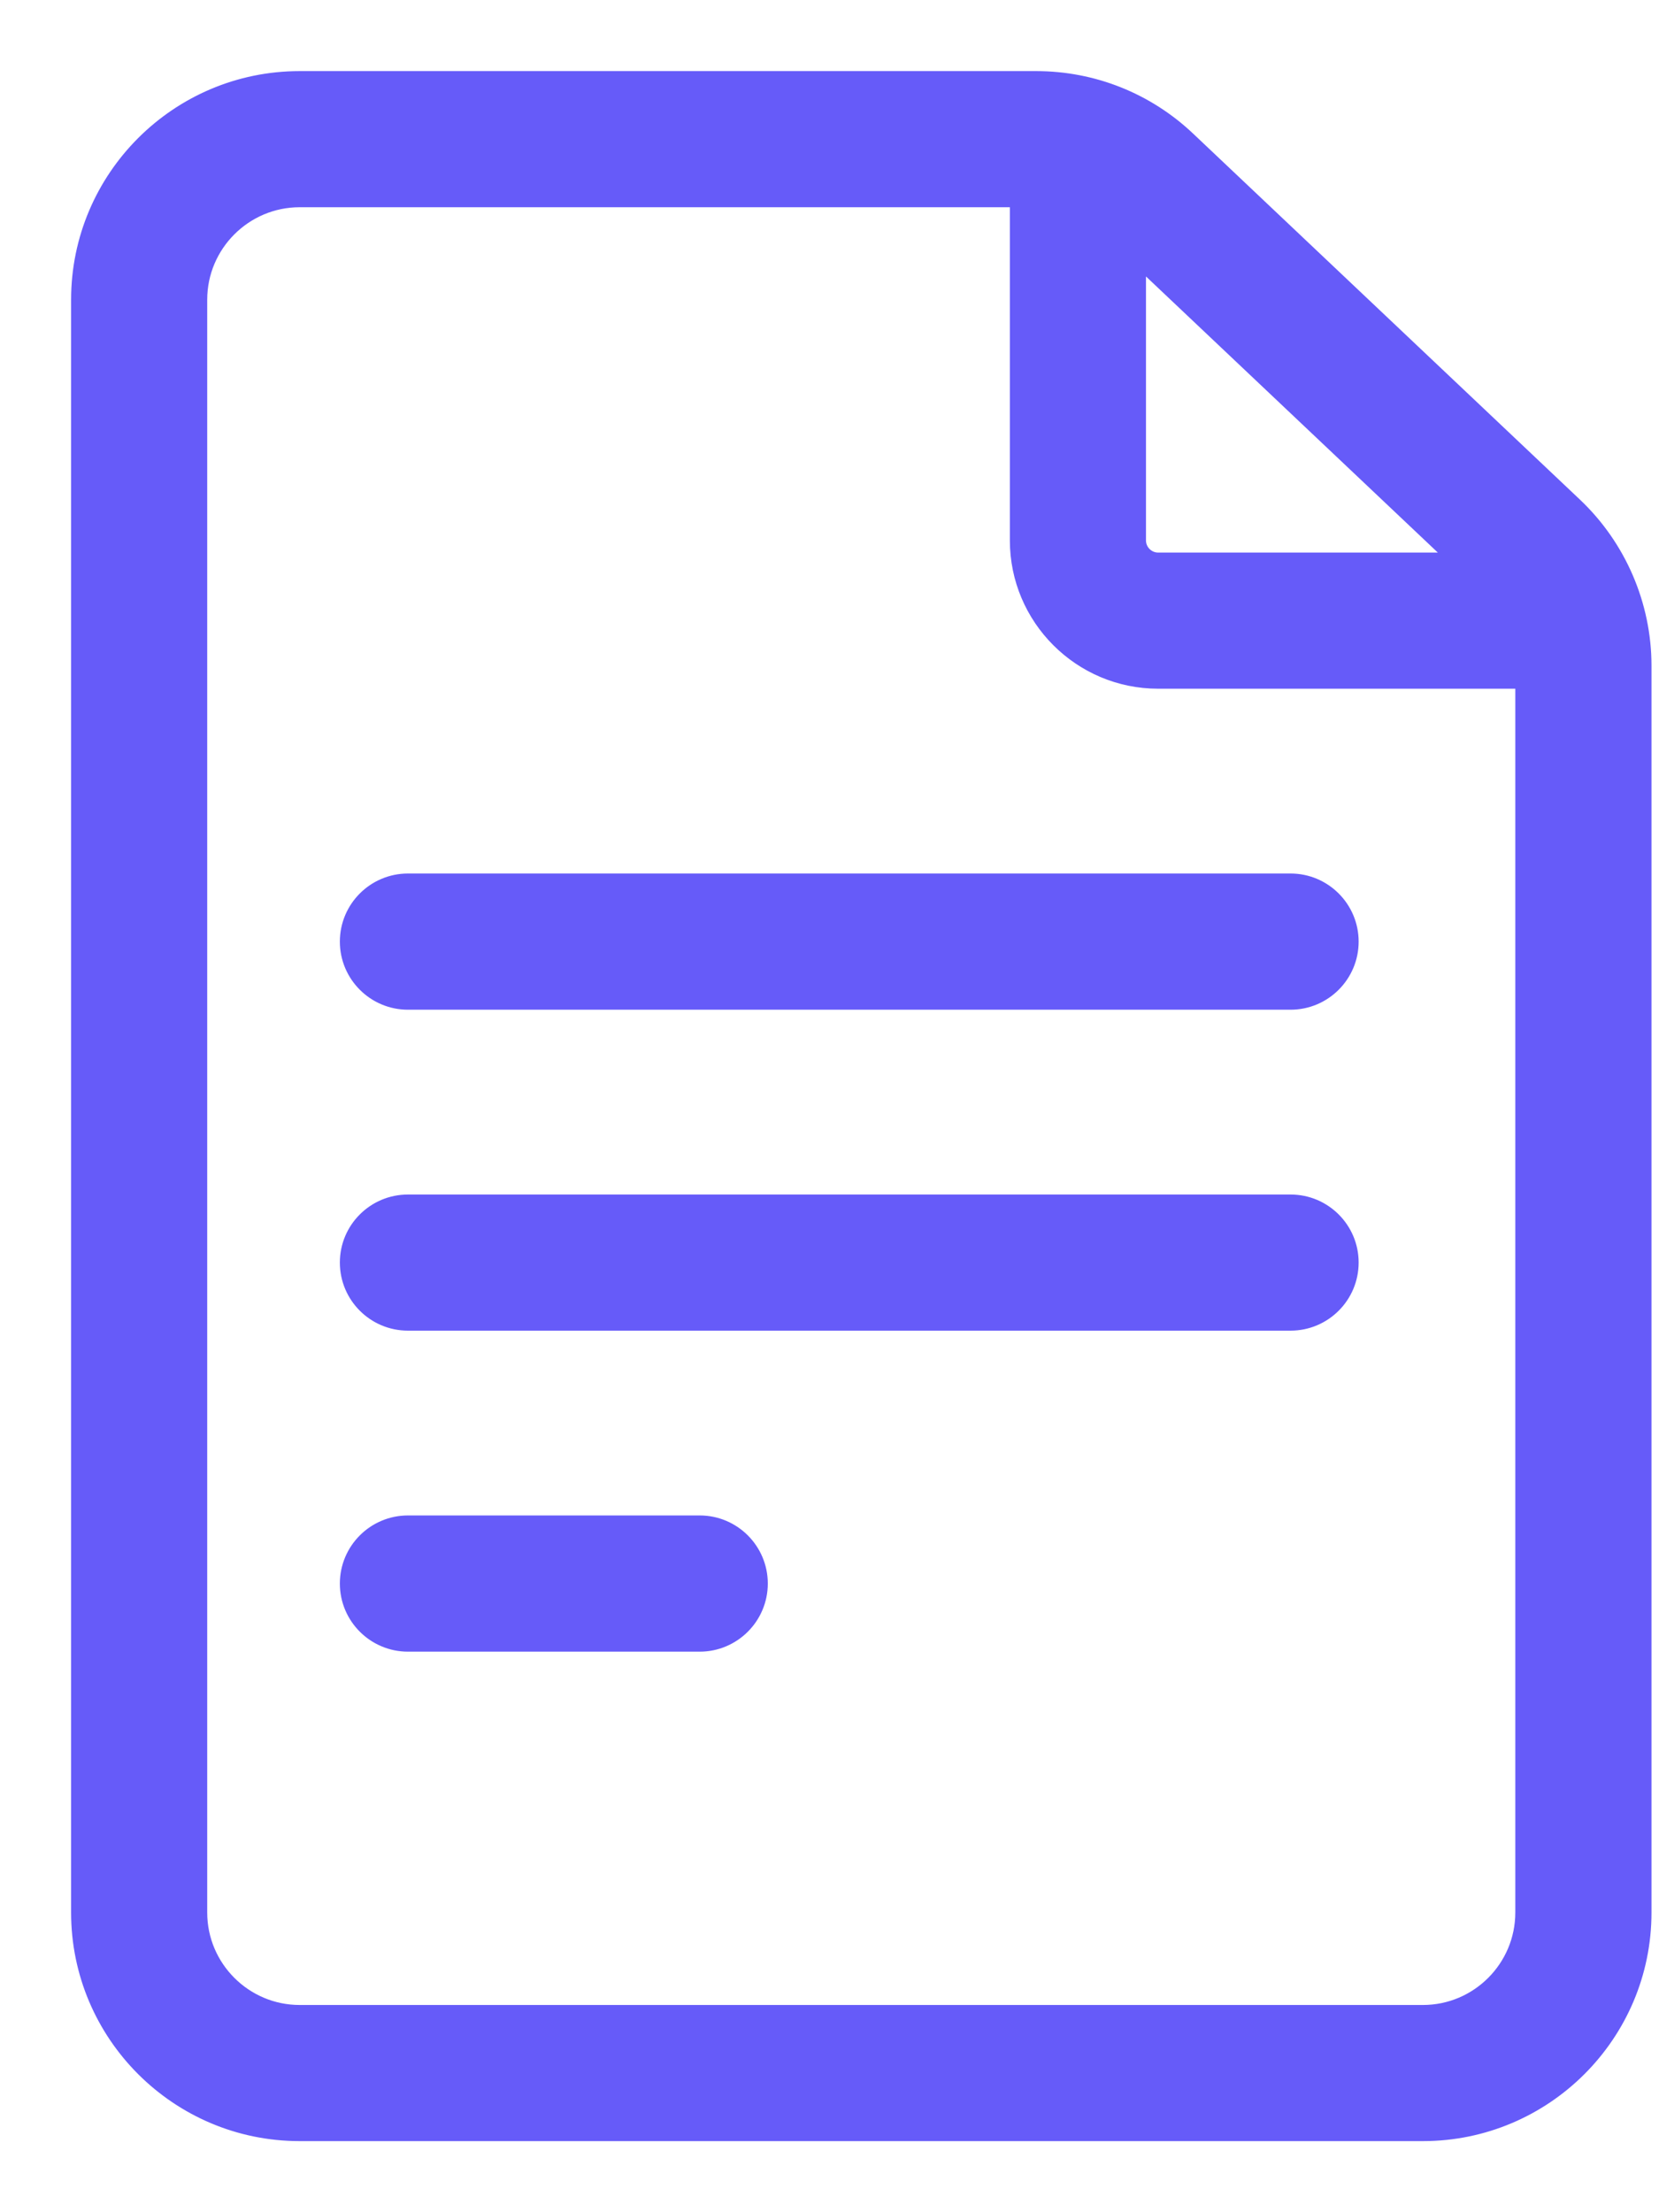
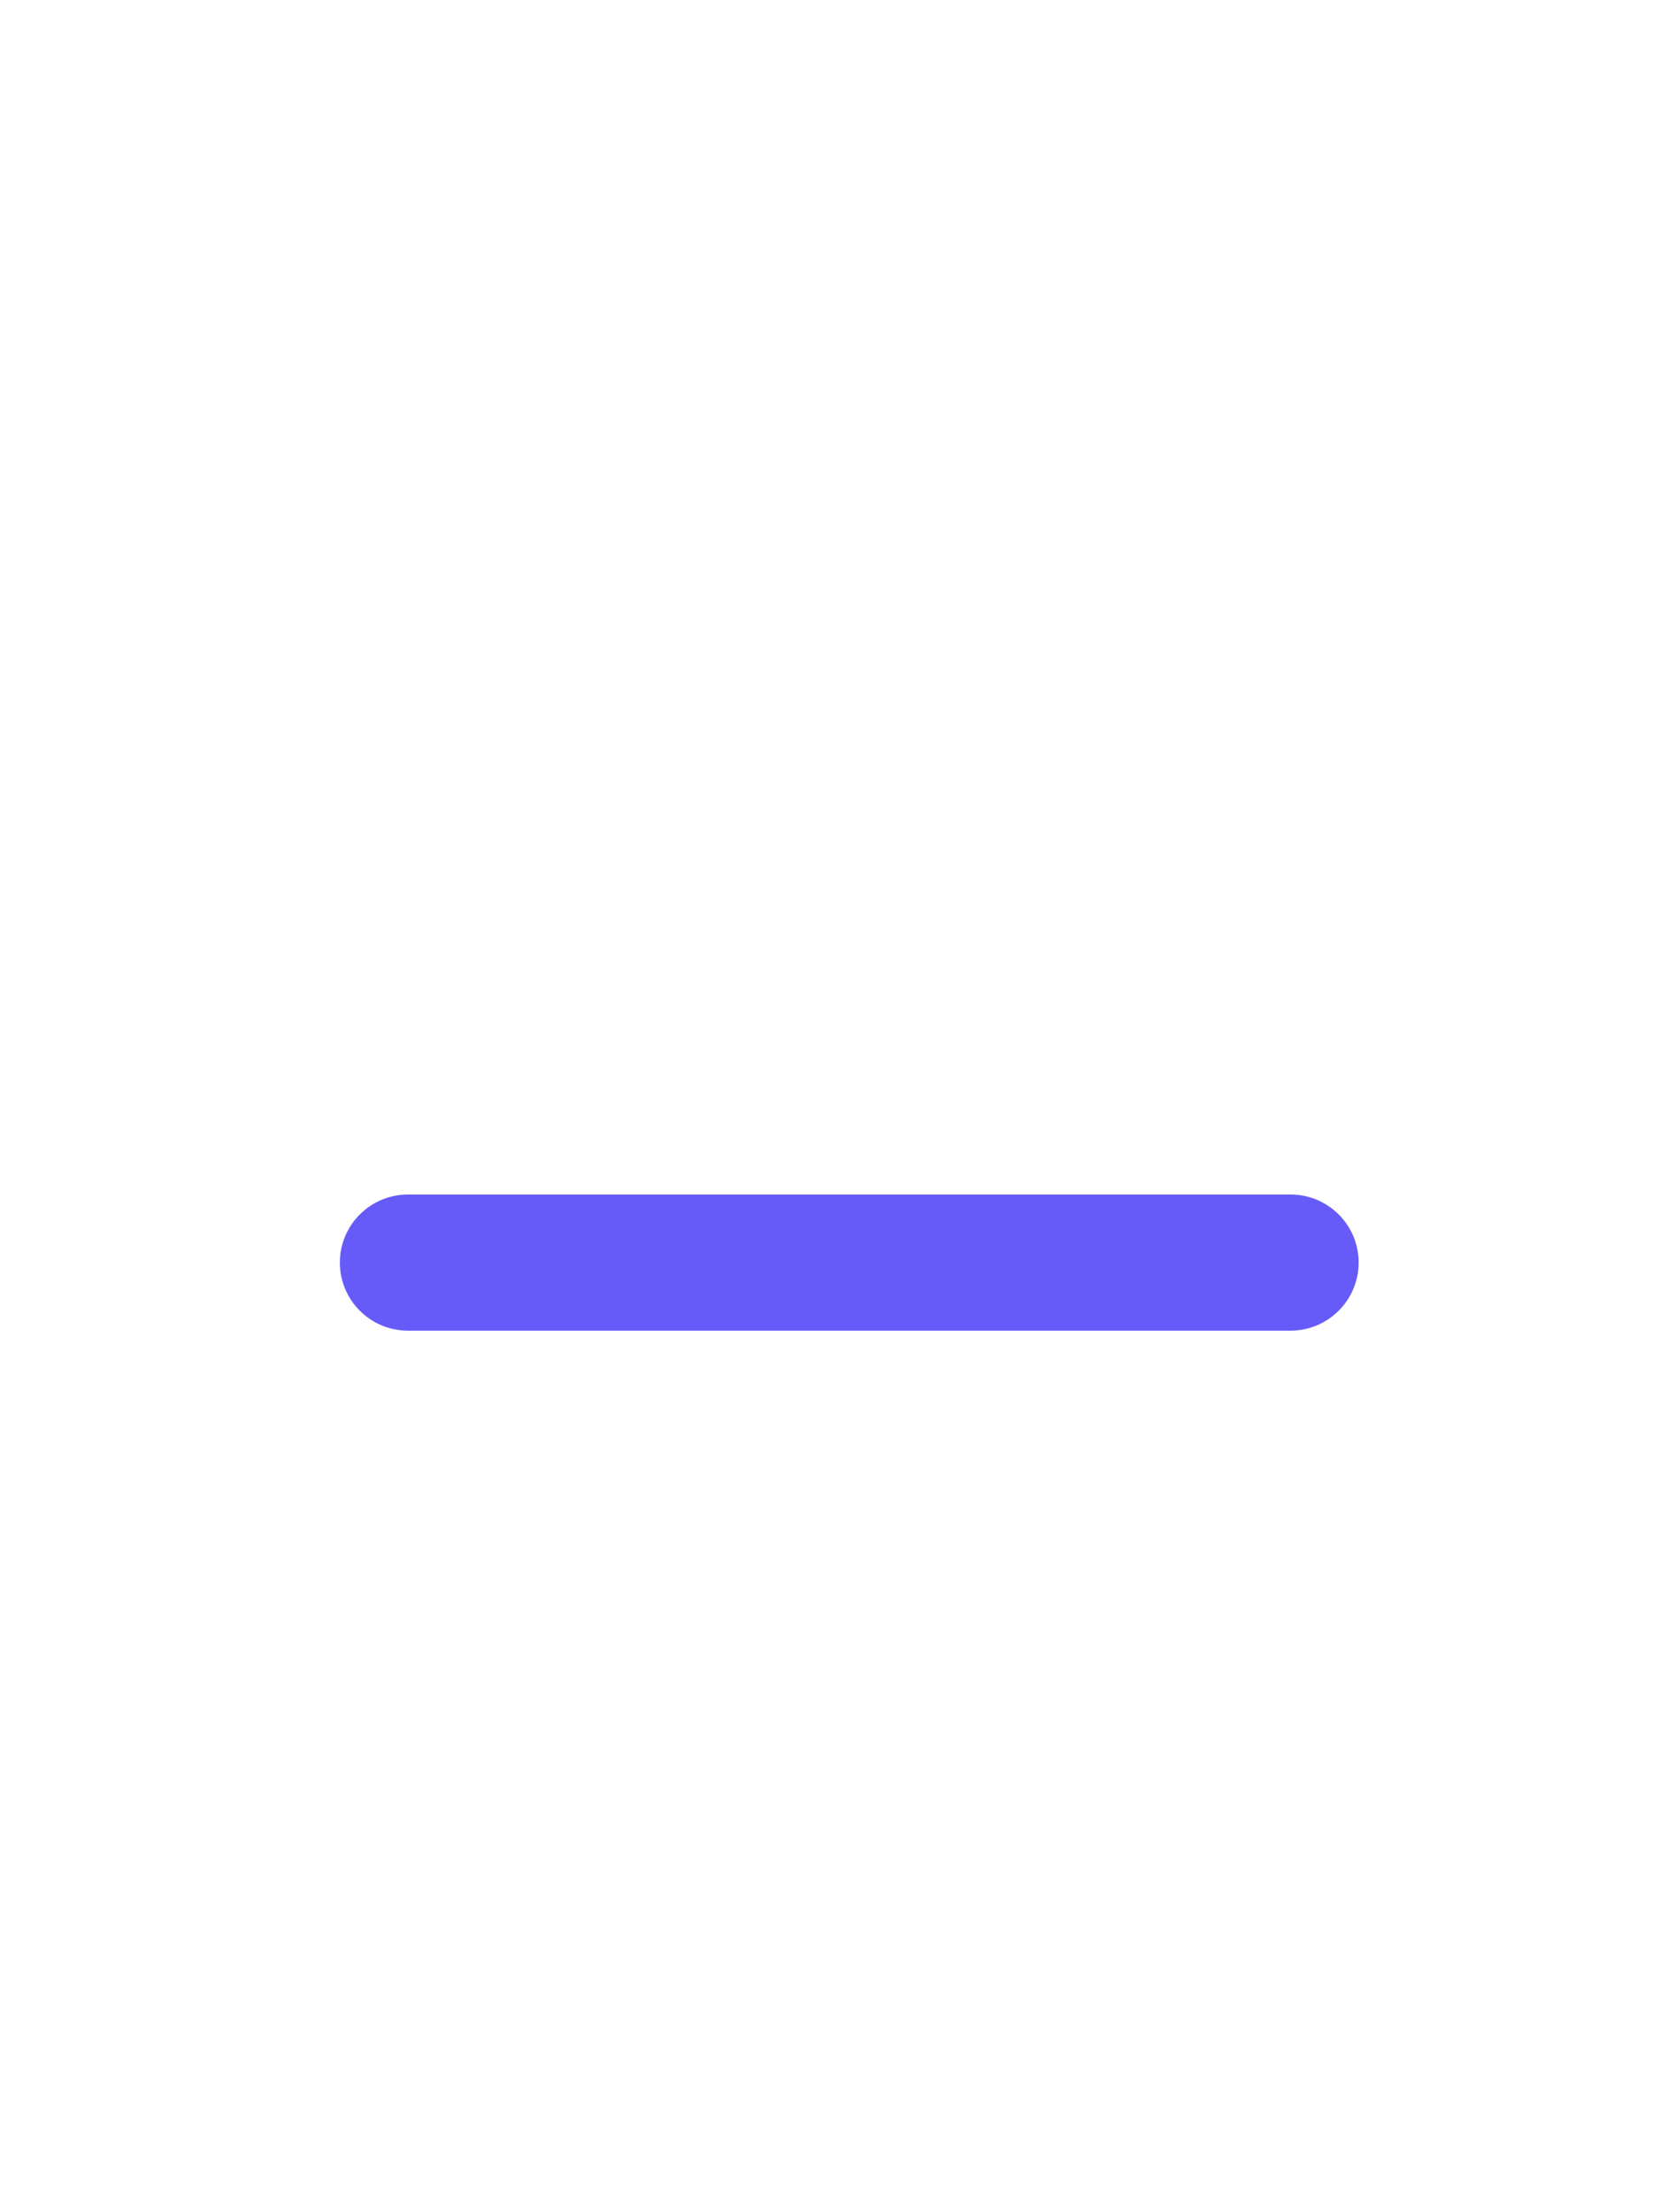
<svg xmlns="http://www.w3.org/2000/svg" width="21" height="28" viewBox="0 0 21 28" fill="none">
  <g id="Group 6909">
-     <path id="Vector" d="M19.965 6.36L15.069 1.728C14.539 1.226 13.845 0.95 13.115 0.95H3.793C2.225 0.95 0.95 2.225 0.95 3.793V24.207C0.95 25.775 2.225 27.05 3.793 27.05H18.012C19.579 27.05 20.855 25.775 20.855 24.207V8.425C20.855 7.647 20.531 6.895 19.965 6.36ZM14.456 3.383L18.326 7.044H14.66C14.548 7.044 14.456 6.952 14.456 6.84V3.383ZM18.012 25.427H3.793C3.121 25.427 2.573 24.879 2.573 24.207V3.793C2.573 3.121 3.121 2.573 3.793 2.573H12.833V6.84C12.833 7.847 13.652 8.667 14.66 8.667H19.231V24.207C19.231 24.879 18.684 25.427 18.012 25.427Z" fill="#665BF9" stroke="#665BF9" stroke-width="0.1" />
-     <path id="Vector_2" d="M16.336 11.106H5.164C4.716 11.106 4.352 11.47 4.352 11.918C4.352 12.366 4.716 12.73 5.164 12.73H16.336C16.784 12.73 17.148 12.366 17.148 11.918C17.148 11.47 16.784 11.106 16.336 11.106Z" fill="#665BF9" stroke="#665BF9" stroke-width="0.1" />
    <path id="Vector_3" d="M16.336 15.169H5.164C4.716 15.169 4.352 15.532 4.352 15.98C4.352 16.429 4.716 16.792 5.164 16.792H16.336C16.784 16.792 17.148 16.429 17.148 15.98C17.148 15.532 16.784 15.169 16.336 15.169Z" fill="#665BF9" stroke="#665BF9" stroke-width="0.1" />
-     <path id="Vector_4" d="M8.857 19.231H5.164C4.716 19.231 4.352 19.595 4.352 20.043C4.352 20.491 4.716 20.855 5.164 20.855H8.857C9.305 20.855 9.669 20.491 9.669 20.043C9.669 19.595 9.305 19.231 8.857 19.231Z" fill="#665BF9" stroke="#665BF9" stroke-width="0.1" />
  </g>
</svg>